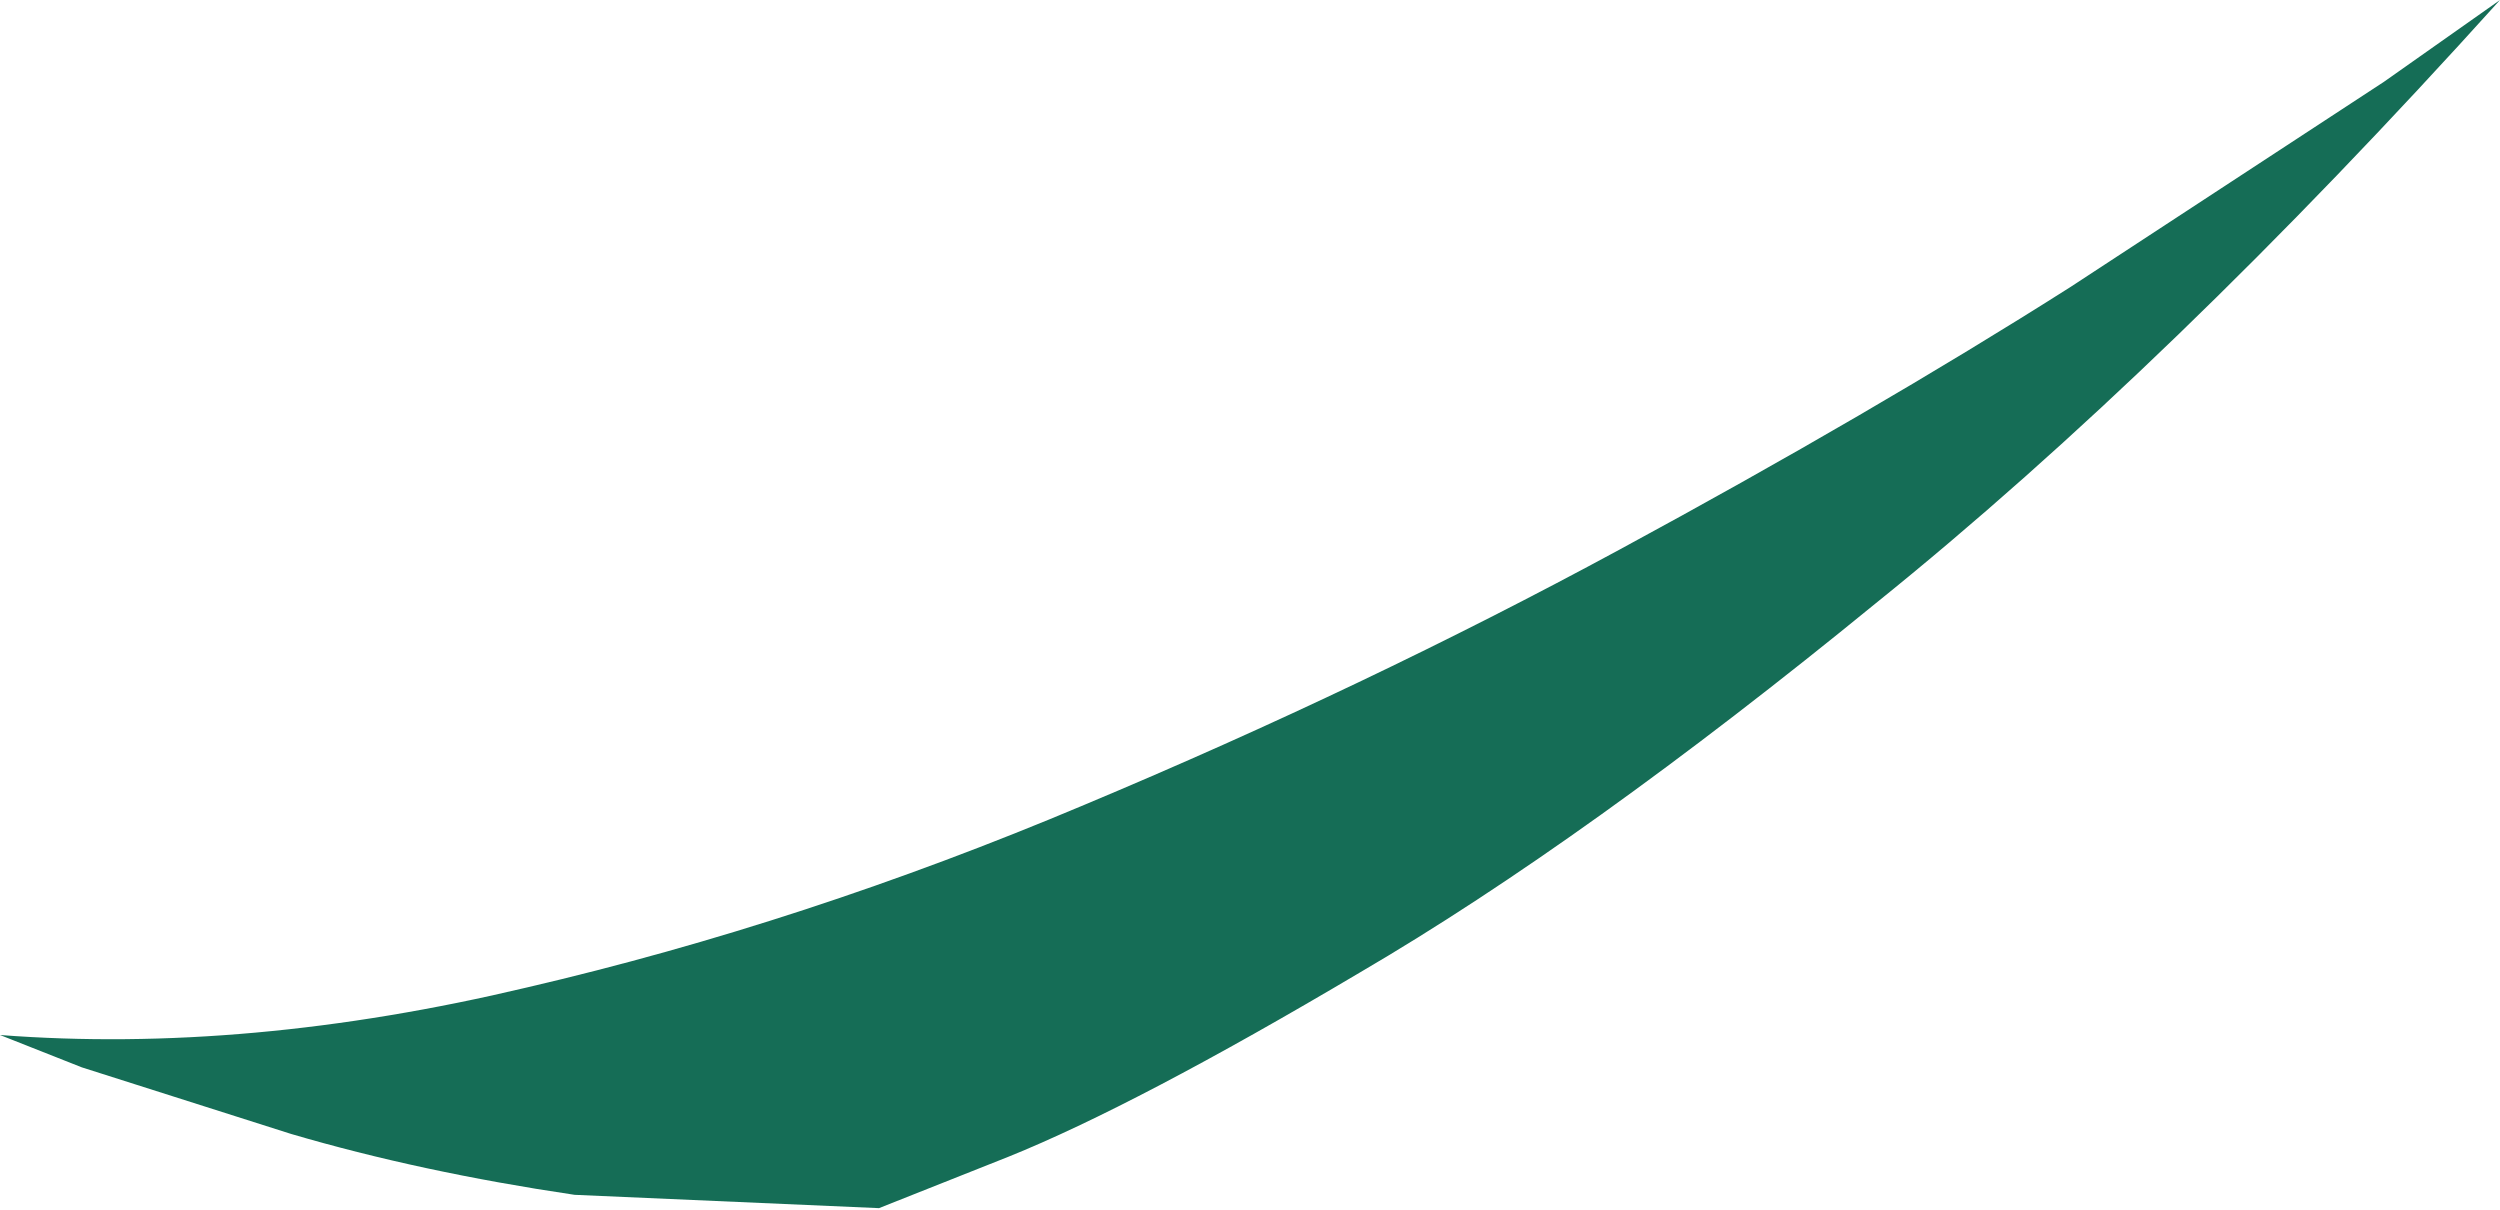
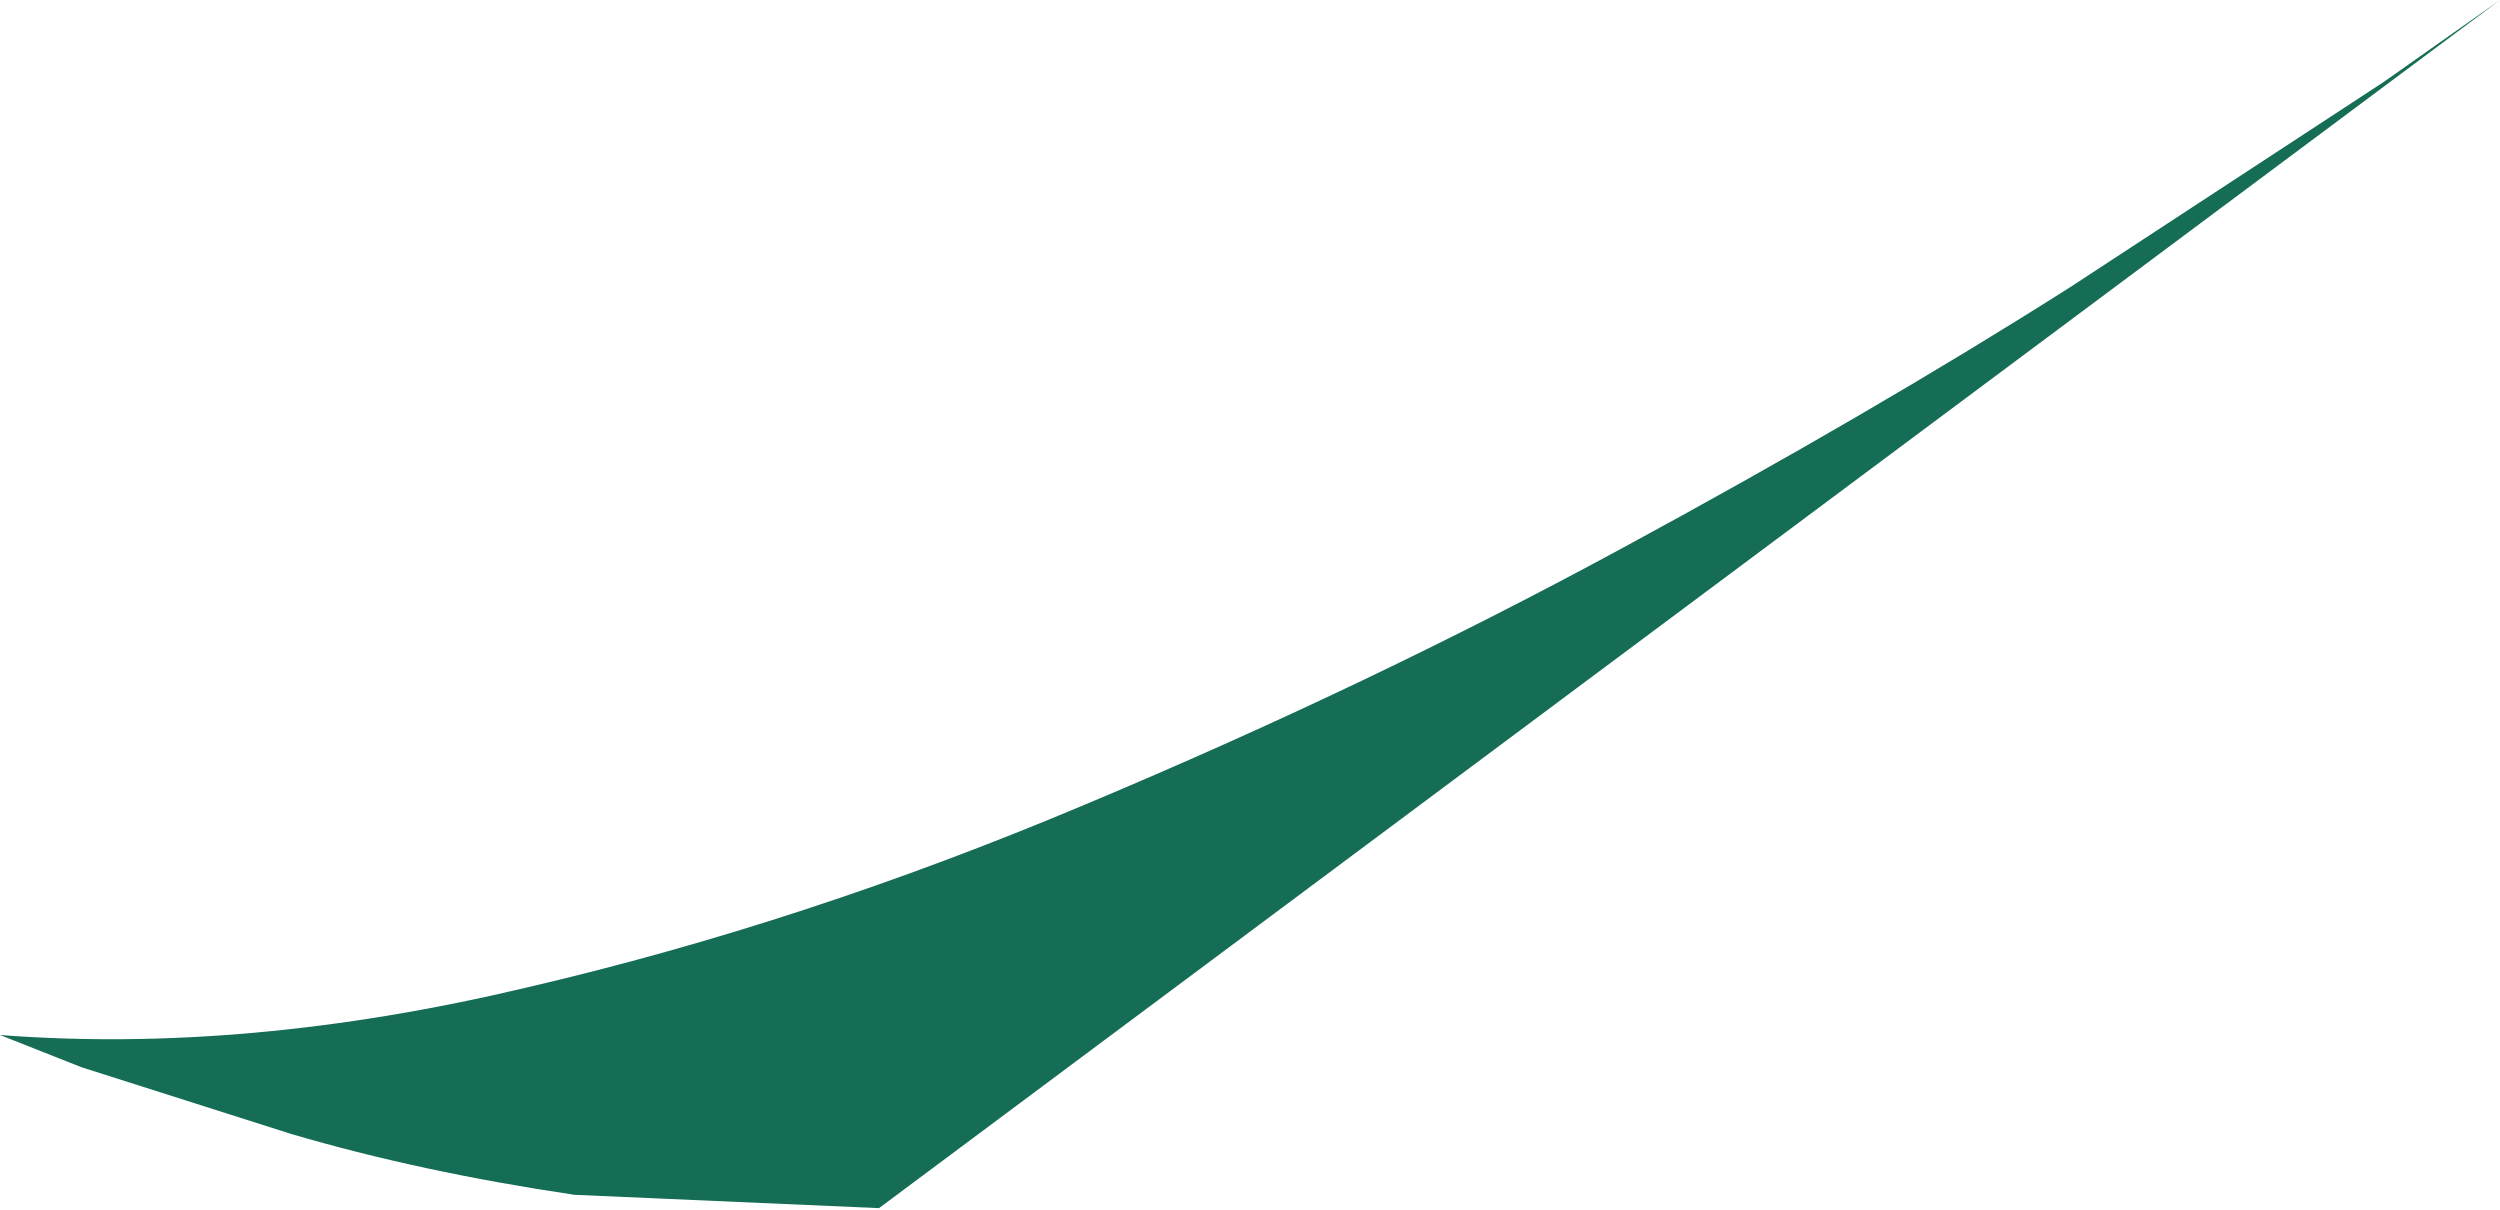
<svg xmlns="http://www.w3.org/2000/svg" height="31.8px" width="65.7px">
  <g transform="matrix(1.0, 0.0, 0.0, 1.0, 0.0, 0.0)">
-     <path d="M65.7 0.0 Q57.0 9.65 49.3 15.85 41.65 22.1 35.75 25.55 29.85 29.05 26.5 30.4 L23.1 31.75 15.1 31.4 Q11.05 30.8 7.65 29.8 L2.15 28.05 0.0 27.2 Q6.5 27.7 13.85 25.95 21.15 24.25 28.5 21.15 35.9 18.05 42.55 14.45 49.2 10.85 54.4 7.55 L62.65 2.15 65.7 0.0" fill="#156d56" fill-rule="evenodd" stroke="none" />
+     <path d="M65.7 0.0 L23.1 31.75 15.1 31.4 Q11.05 30.8 7.65 29.8 L2.15 28.05 0.0 27.2 Q6.5 27.7 13.85 25.95 21.15 24.25 28.5 21.15 35.9 18.05 42.55 14.45 49.2 10.85 54.4 7.55 L62.65 2.15 65.7 0.0" fill="#156d56" fill-rule="evenodd" stroke="none" />
  </g>
</svg>